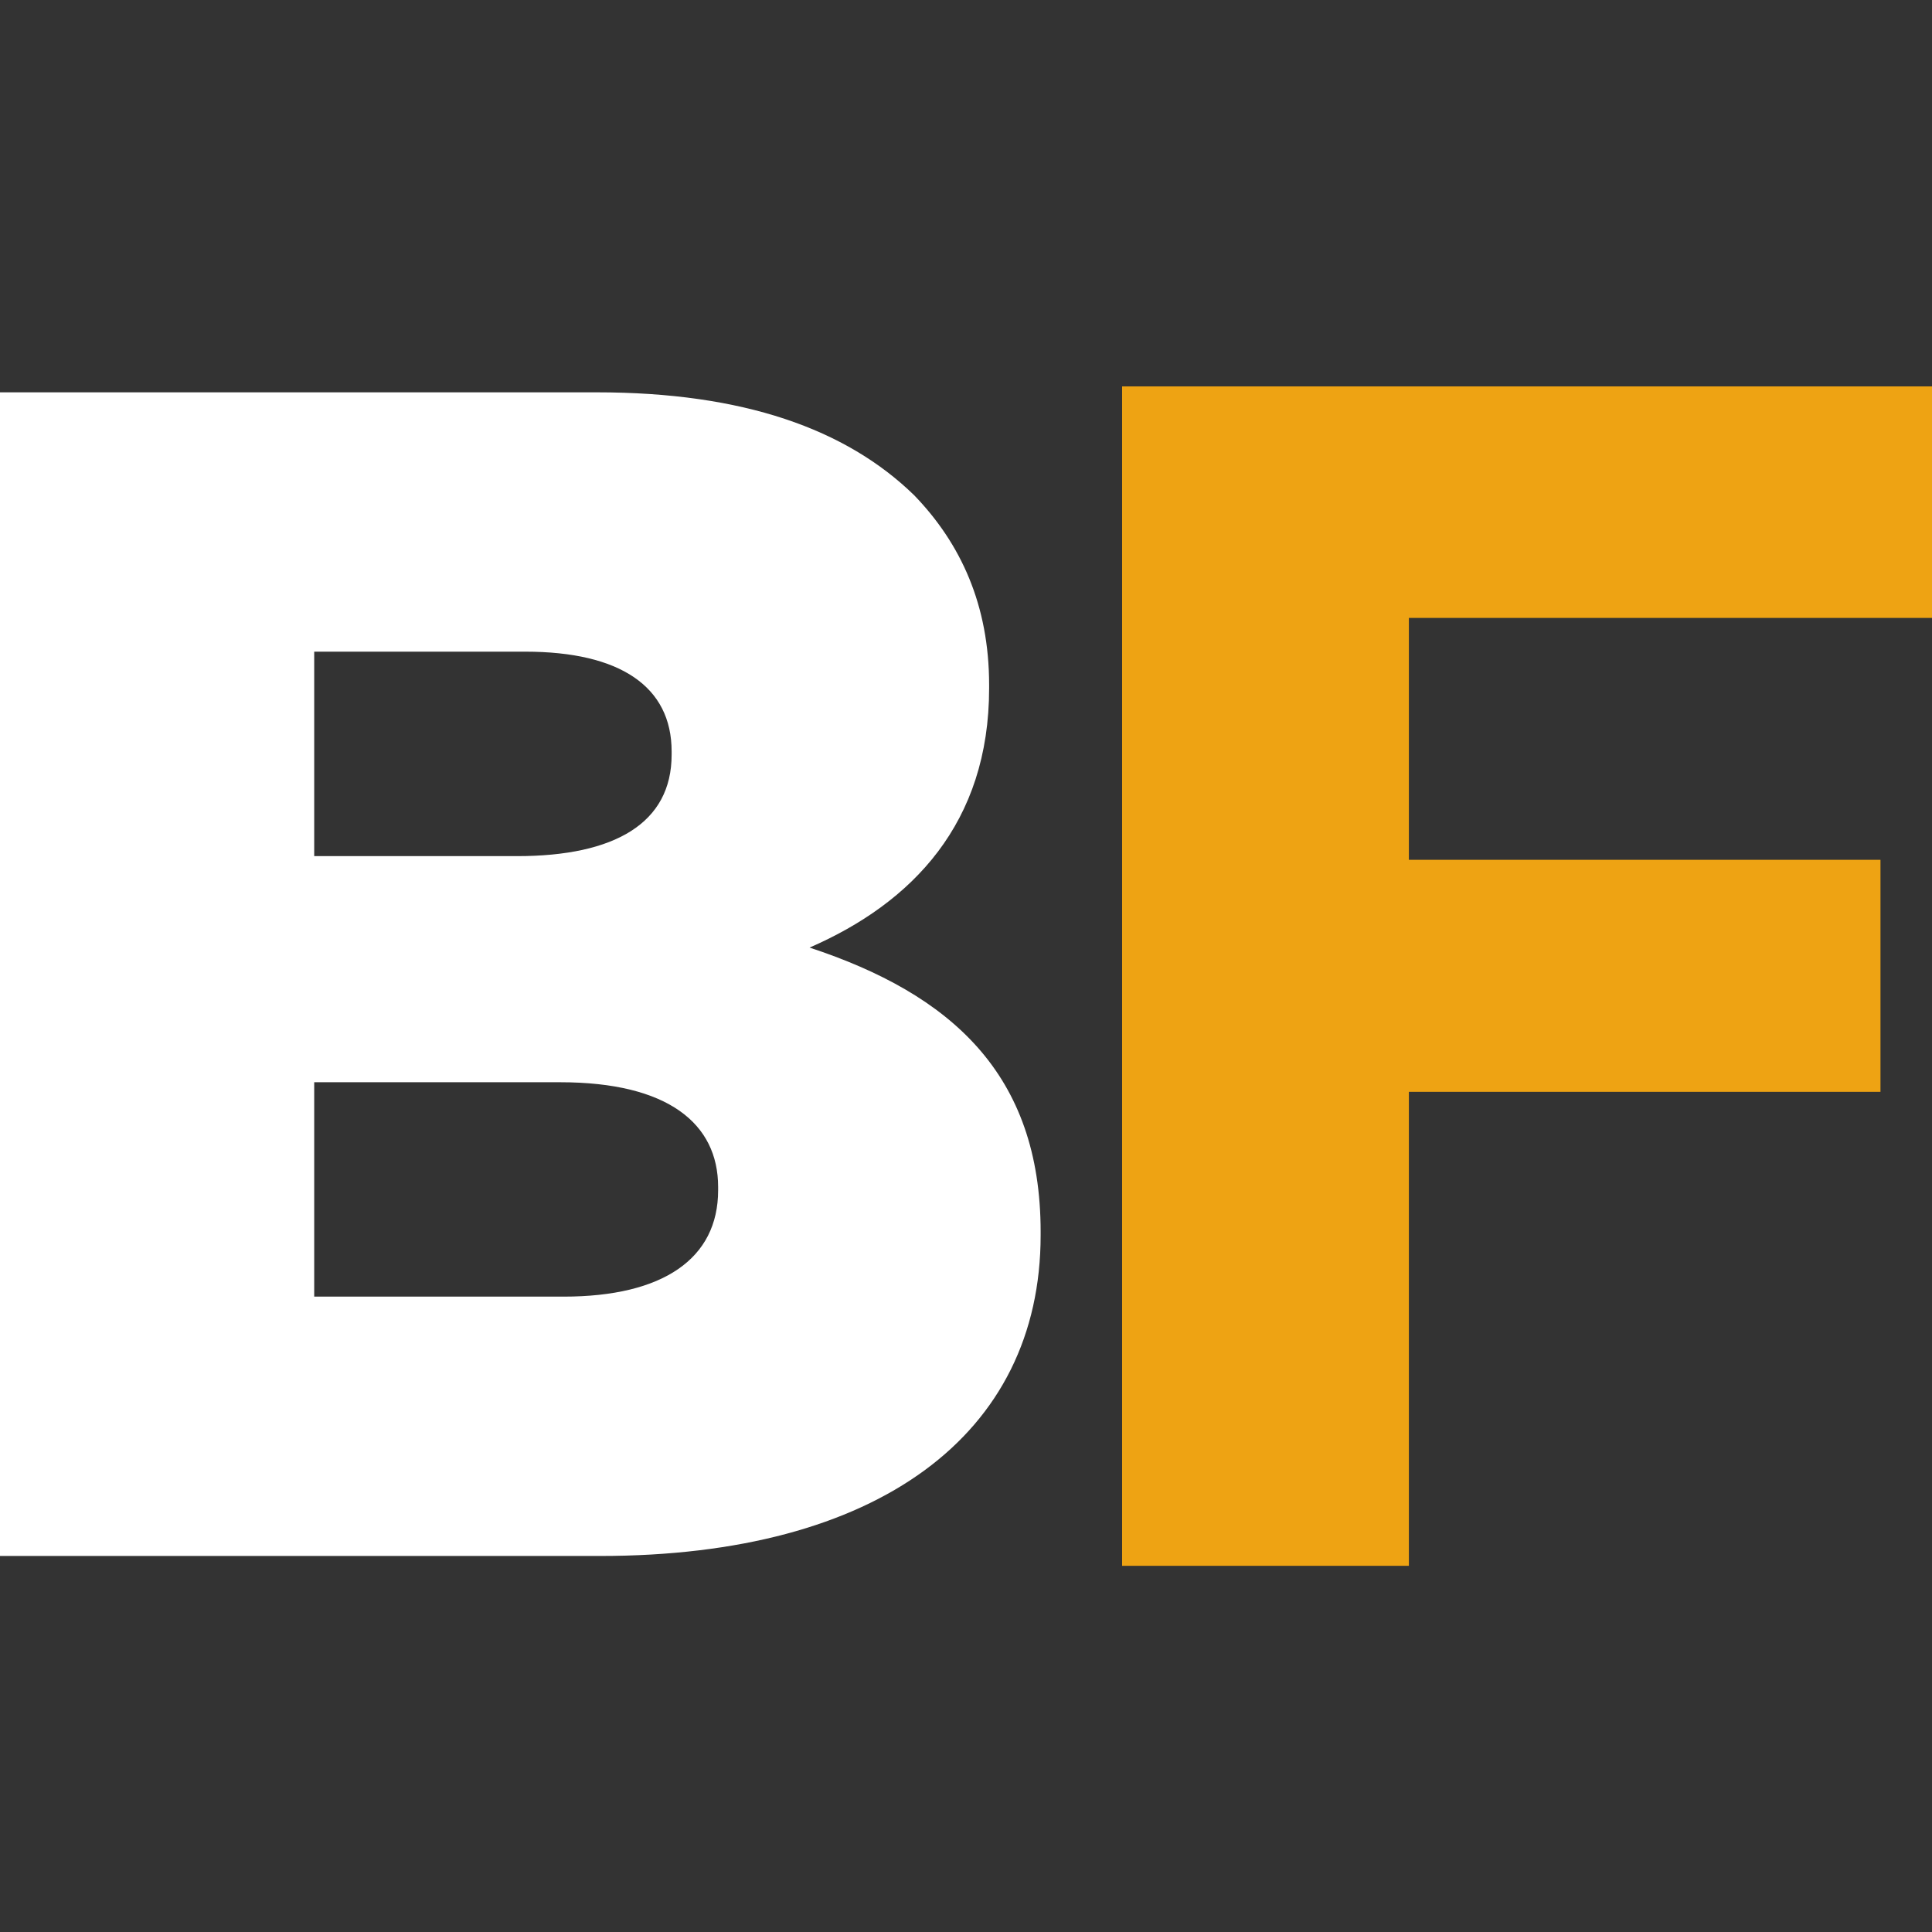
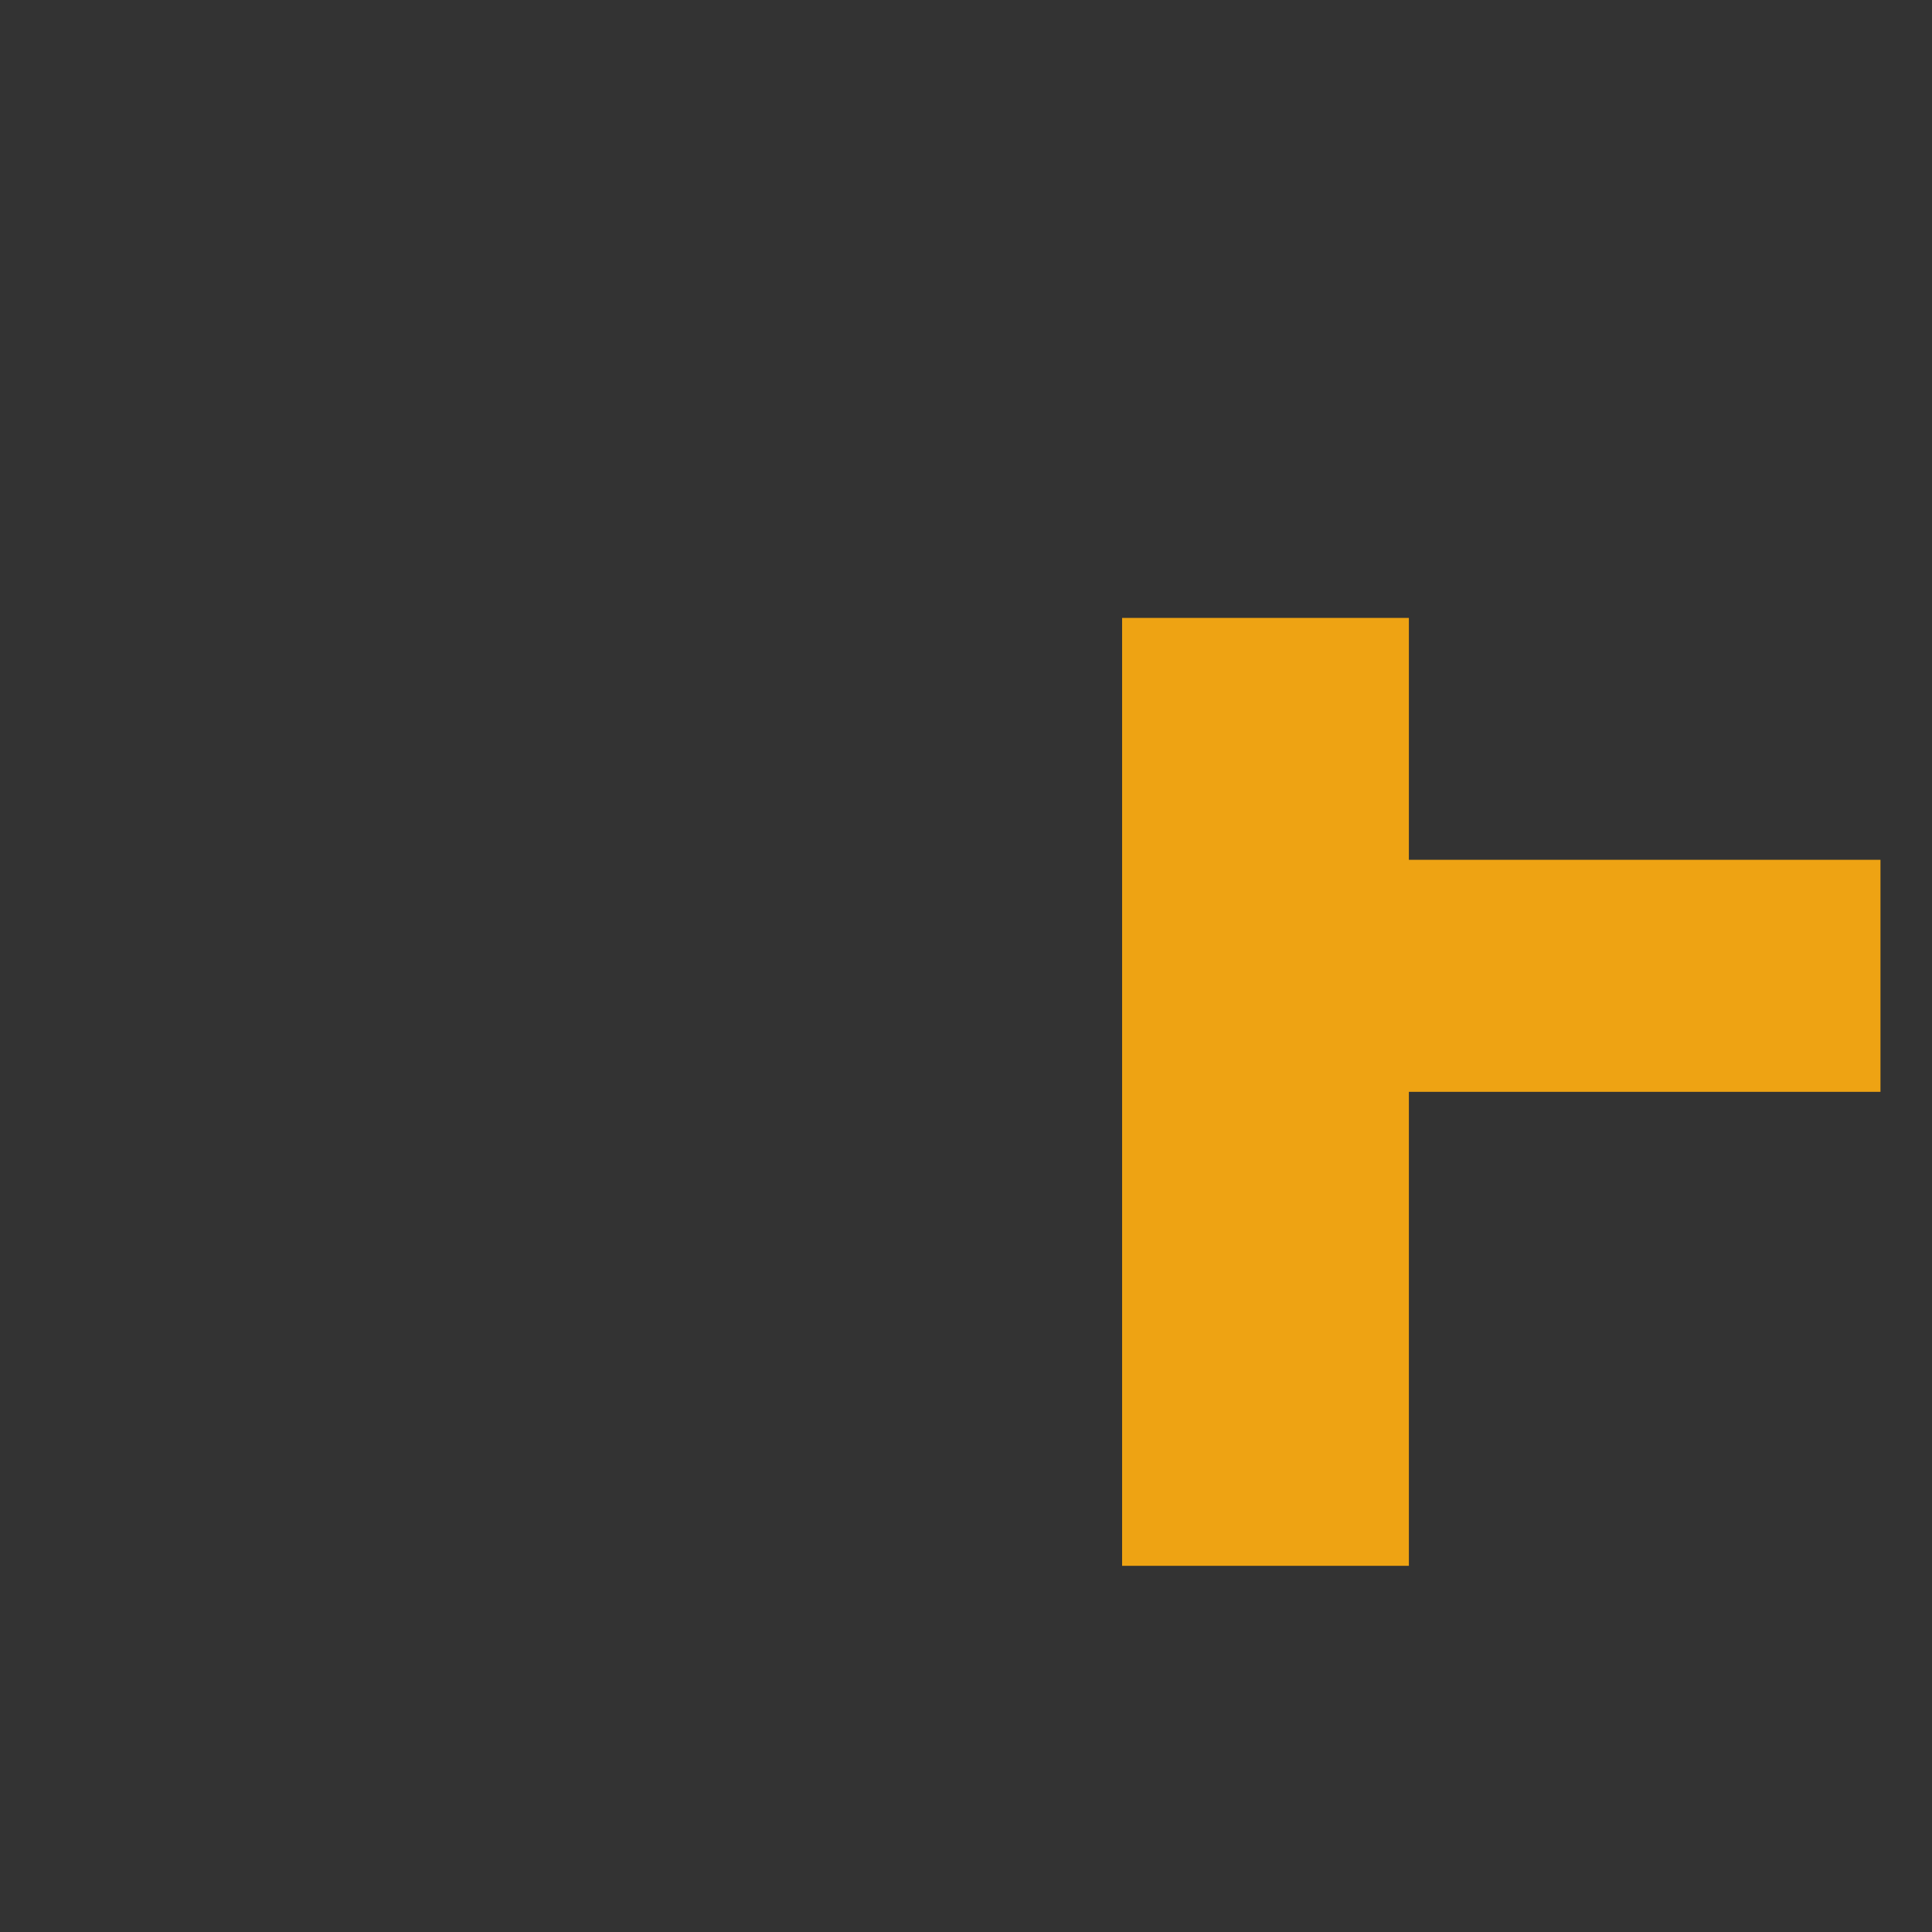
<svg xmlns="http://www.w3.org/2000/svg" width="30" height="30" viewBox="0 0 30 30" fill="none">
  <rect x="0" y="0" width="30" height="30" fill="#333333" stroke="none" />
-   <path d="M17.424 24.314V6H30V9.595H21.877V13.351H29.2V16.954H21.877V24.314H17.424Z" fill="#EEA313" />
-   <path d="M0 6.092H9.267C11.539 6.092 13.139 6.66 14.197 7.692C14.92 8.441 15.359 9.396 15.359 10.635V10.687C15.359 12.778 14.172 14.017 12.571 14.714C14.765 15.437 16.159 16.675 16.159 19.128V19.179C16.159 22.277 13.63 24.161 9.319 24.161H0V6.092ZM10.429 11.668C10.429 10.661 9.628 10.119 8.157 10.119H4.879V13.294H8.028C9.551 13.294 10.429 12.778 10.429 11.719V11.668V11.668ZM8.699 16.805H4.879V20.134H8.751C10.3 20.134 11.151 19.541 11.151 18.483V18.431C11.151 17.45 10.377 16.805 8.699 16.805V16.805Z" fill="white" />
+   <path d="M17.424 24.314V6V9.595H21.877V13.351H29.2V16.954H21.877V24.314H17.424Z" fill="#EEA313" />
</svg>